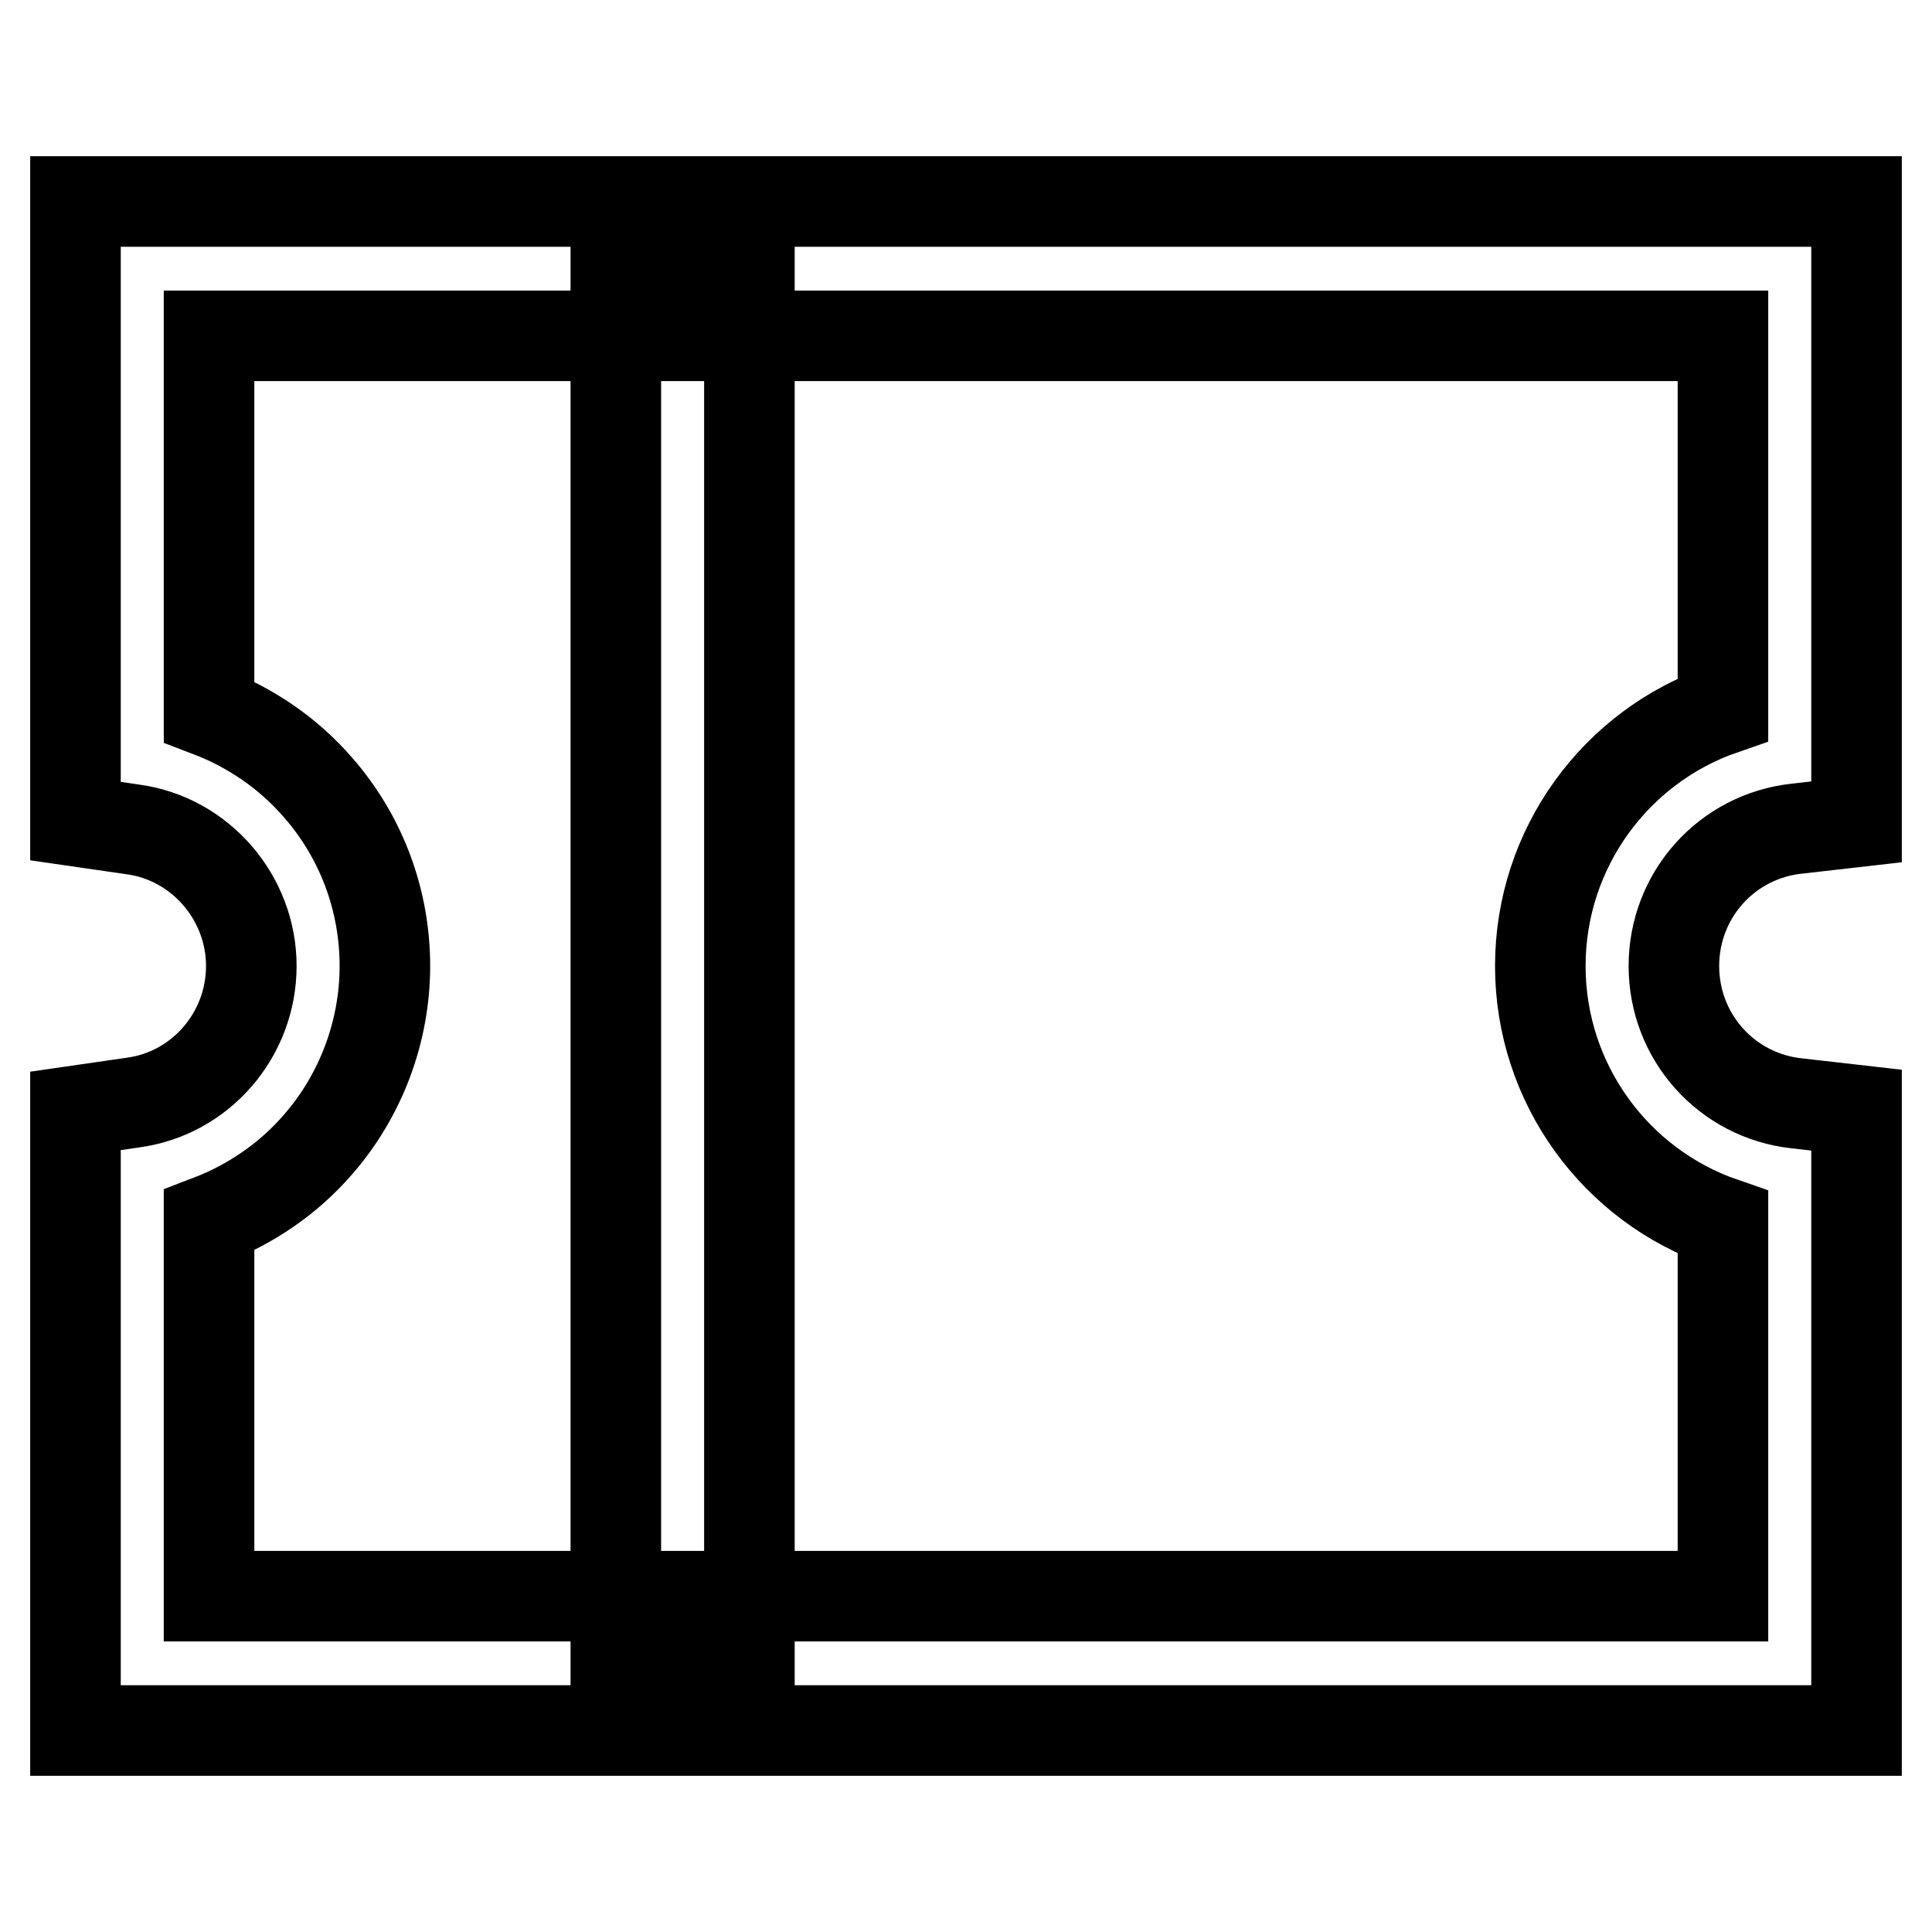
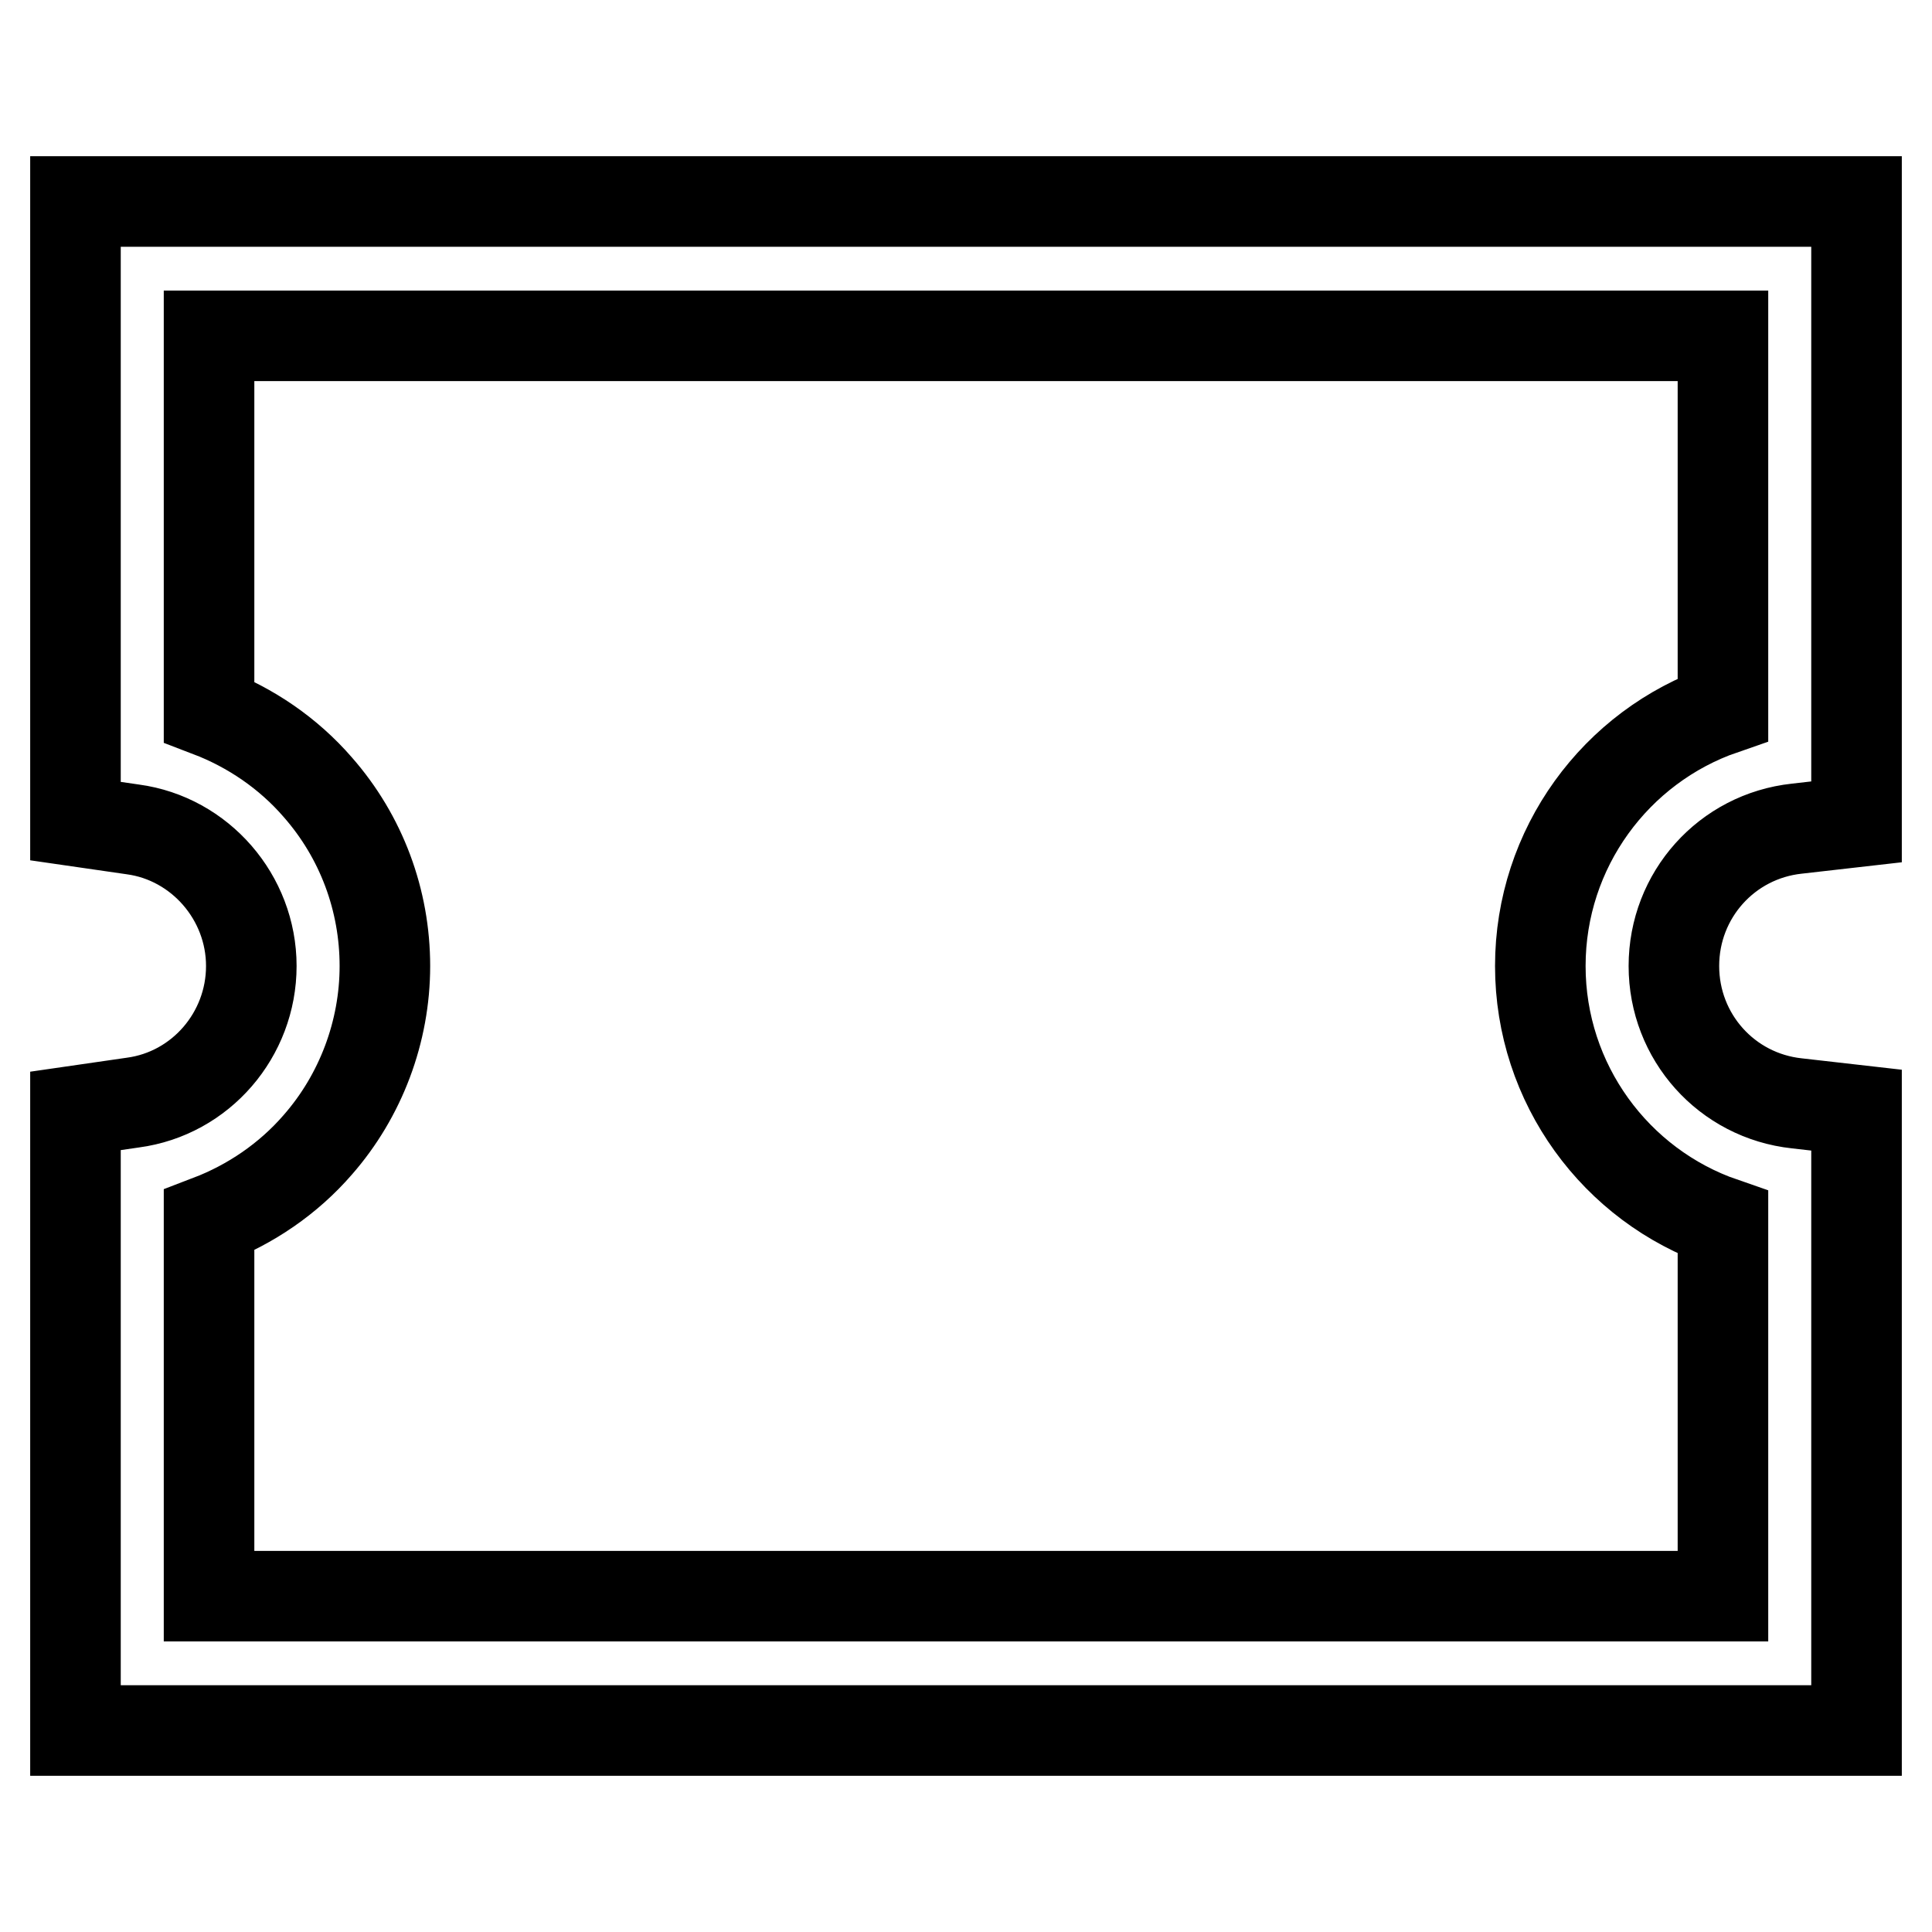
<svg xmlns="http://www.w3.org/2000/svg" version="1.1" x="0px" y="0px" viewBox="0 0 256 256" enable-background="new 0 0 256 256" xml:space="preserve">
  <g>
    <path stroke-width="12" fill-opacity="0" stroke="#000000" d="M246,229.3H10v-82.1l7.6-1.1c9-1.2,15.7-9,15.7-18.1c0-9.1-6.8-16.9-15.7-18.1l-7.6-1.1V26.7h236v82.2 l-7.9,0.9c-9.3,1-16.3,8.8-16.3,18.2c0,9.4,7,17.2,16.3,18.2l7.9,0.9V229.3z M27.7,211.5h200.6V162c-14.2-4.9-24.2-18.4-24.2-34 s10-29.1,24.2-34V44.5H27.7v49.8c5.5,2.1,10.5,5.5,14.4,10c5.8,6.6,8.9,15,8.9,23.7s-3.2,17.2-8.9,23.7c-3.9,4.5-8.9,7.9-14.4,10 V211.5z" />
-     <path stroke-width="12" fill-opacity="0" stroke="#000000" d="M81.6,35.6h17.7v183.6H81.6V35.6z" />
  </g>
</svg>